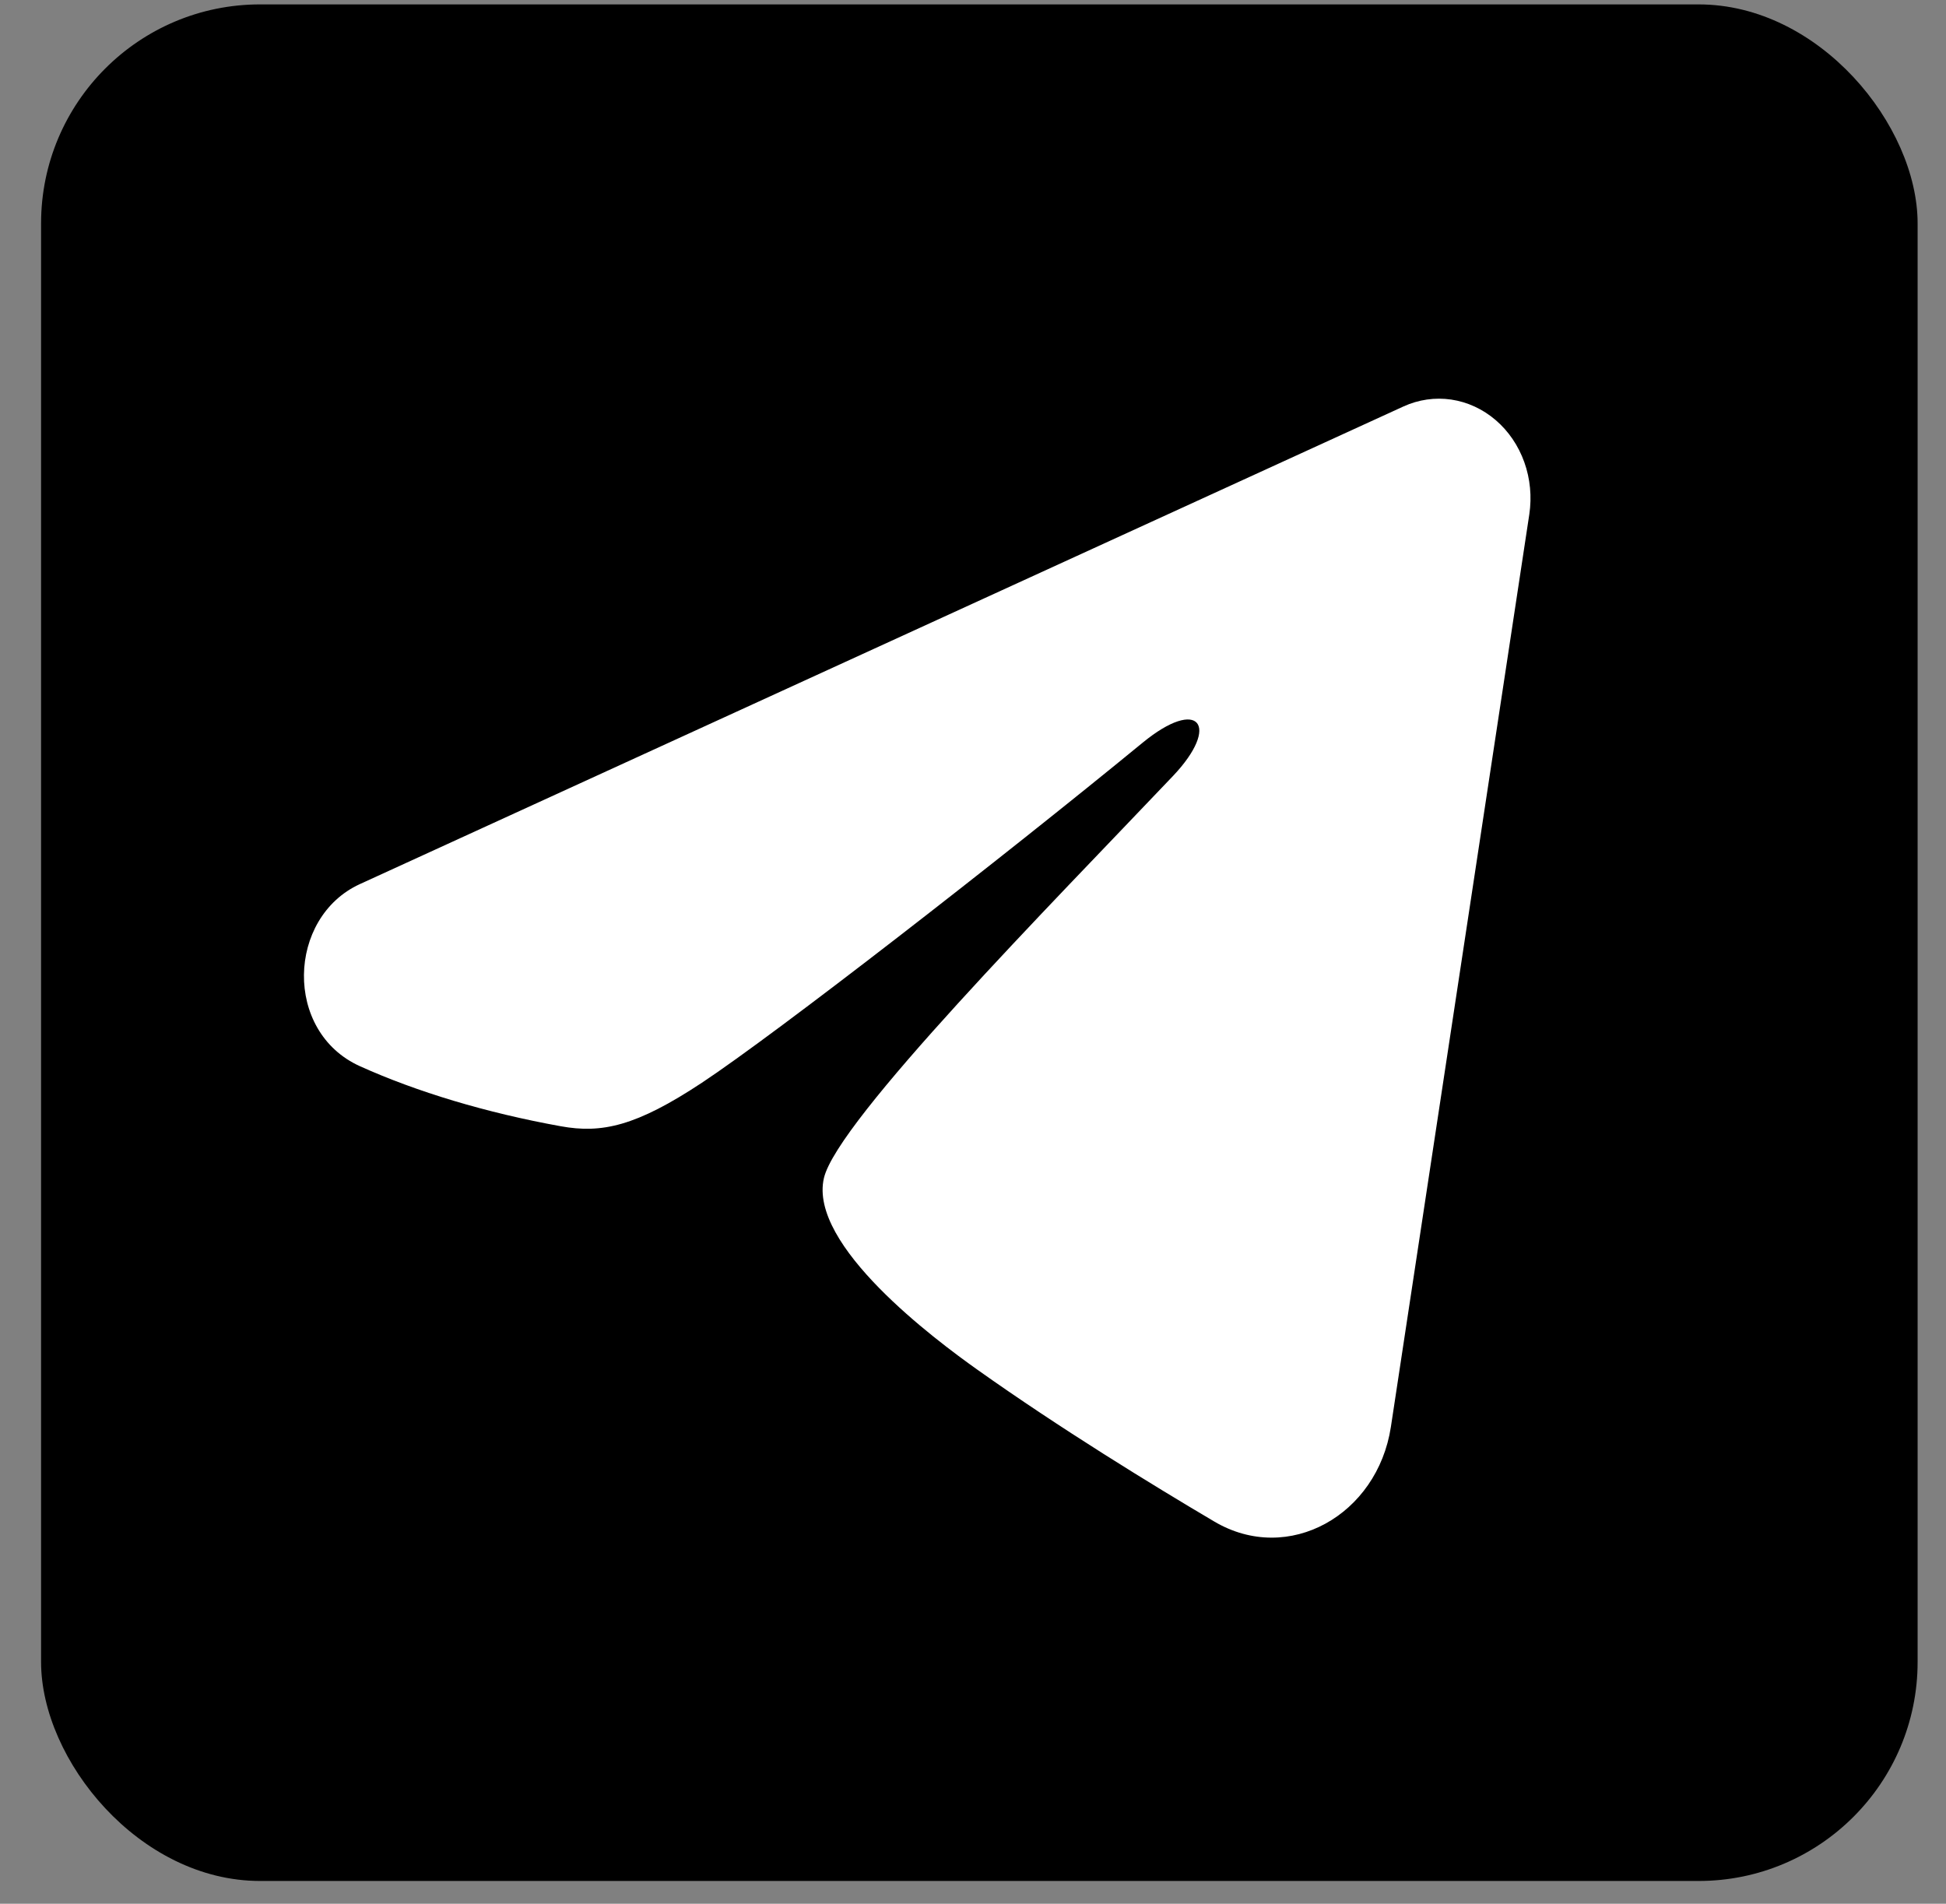
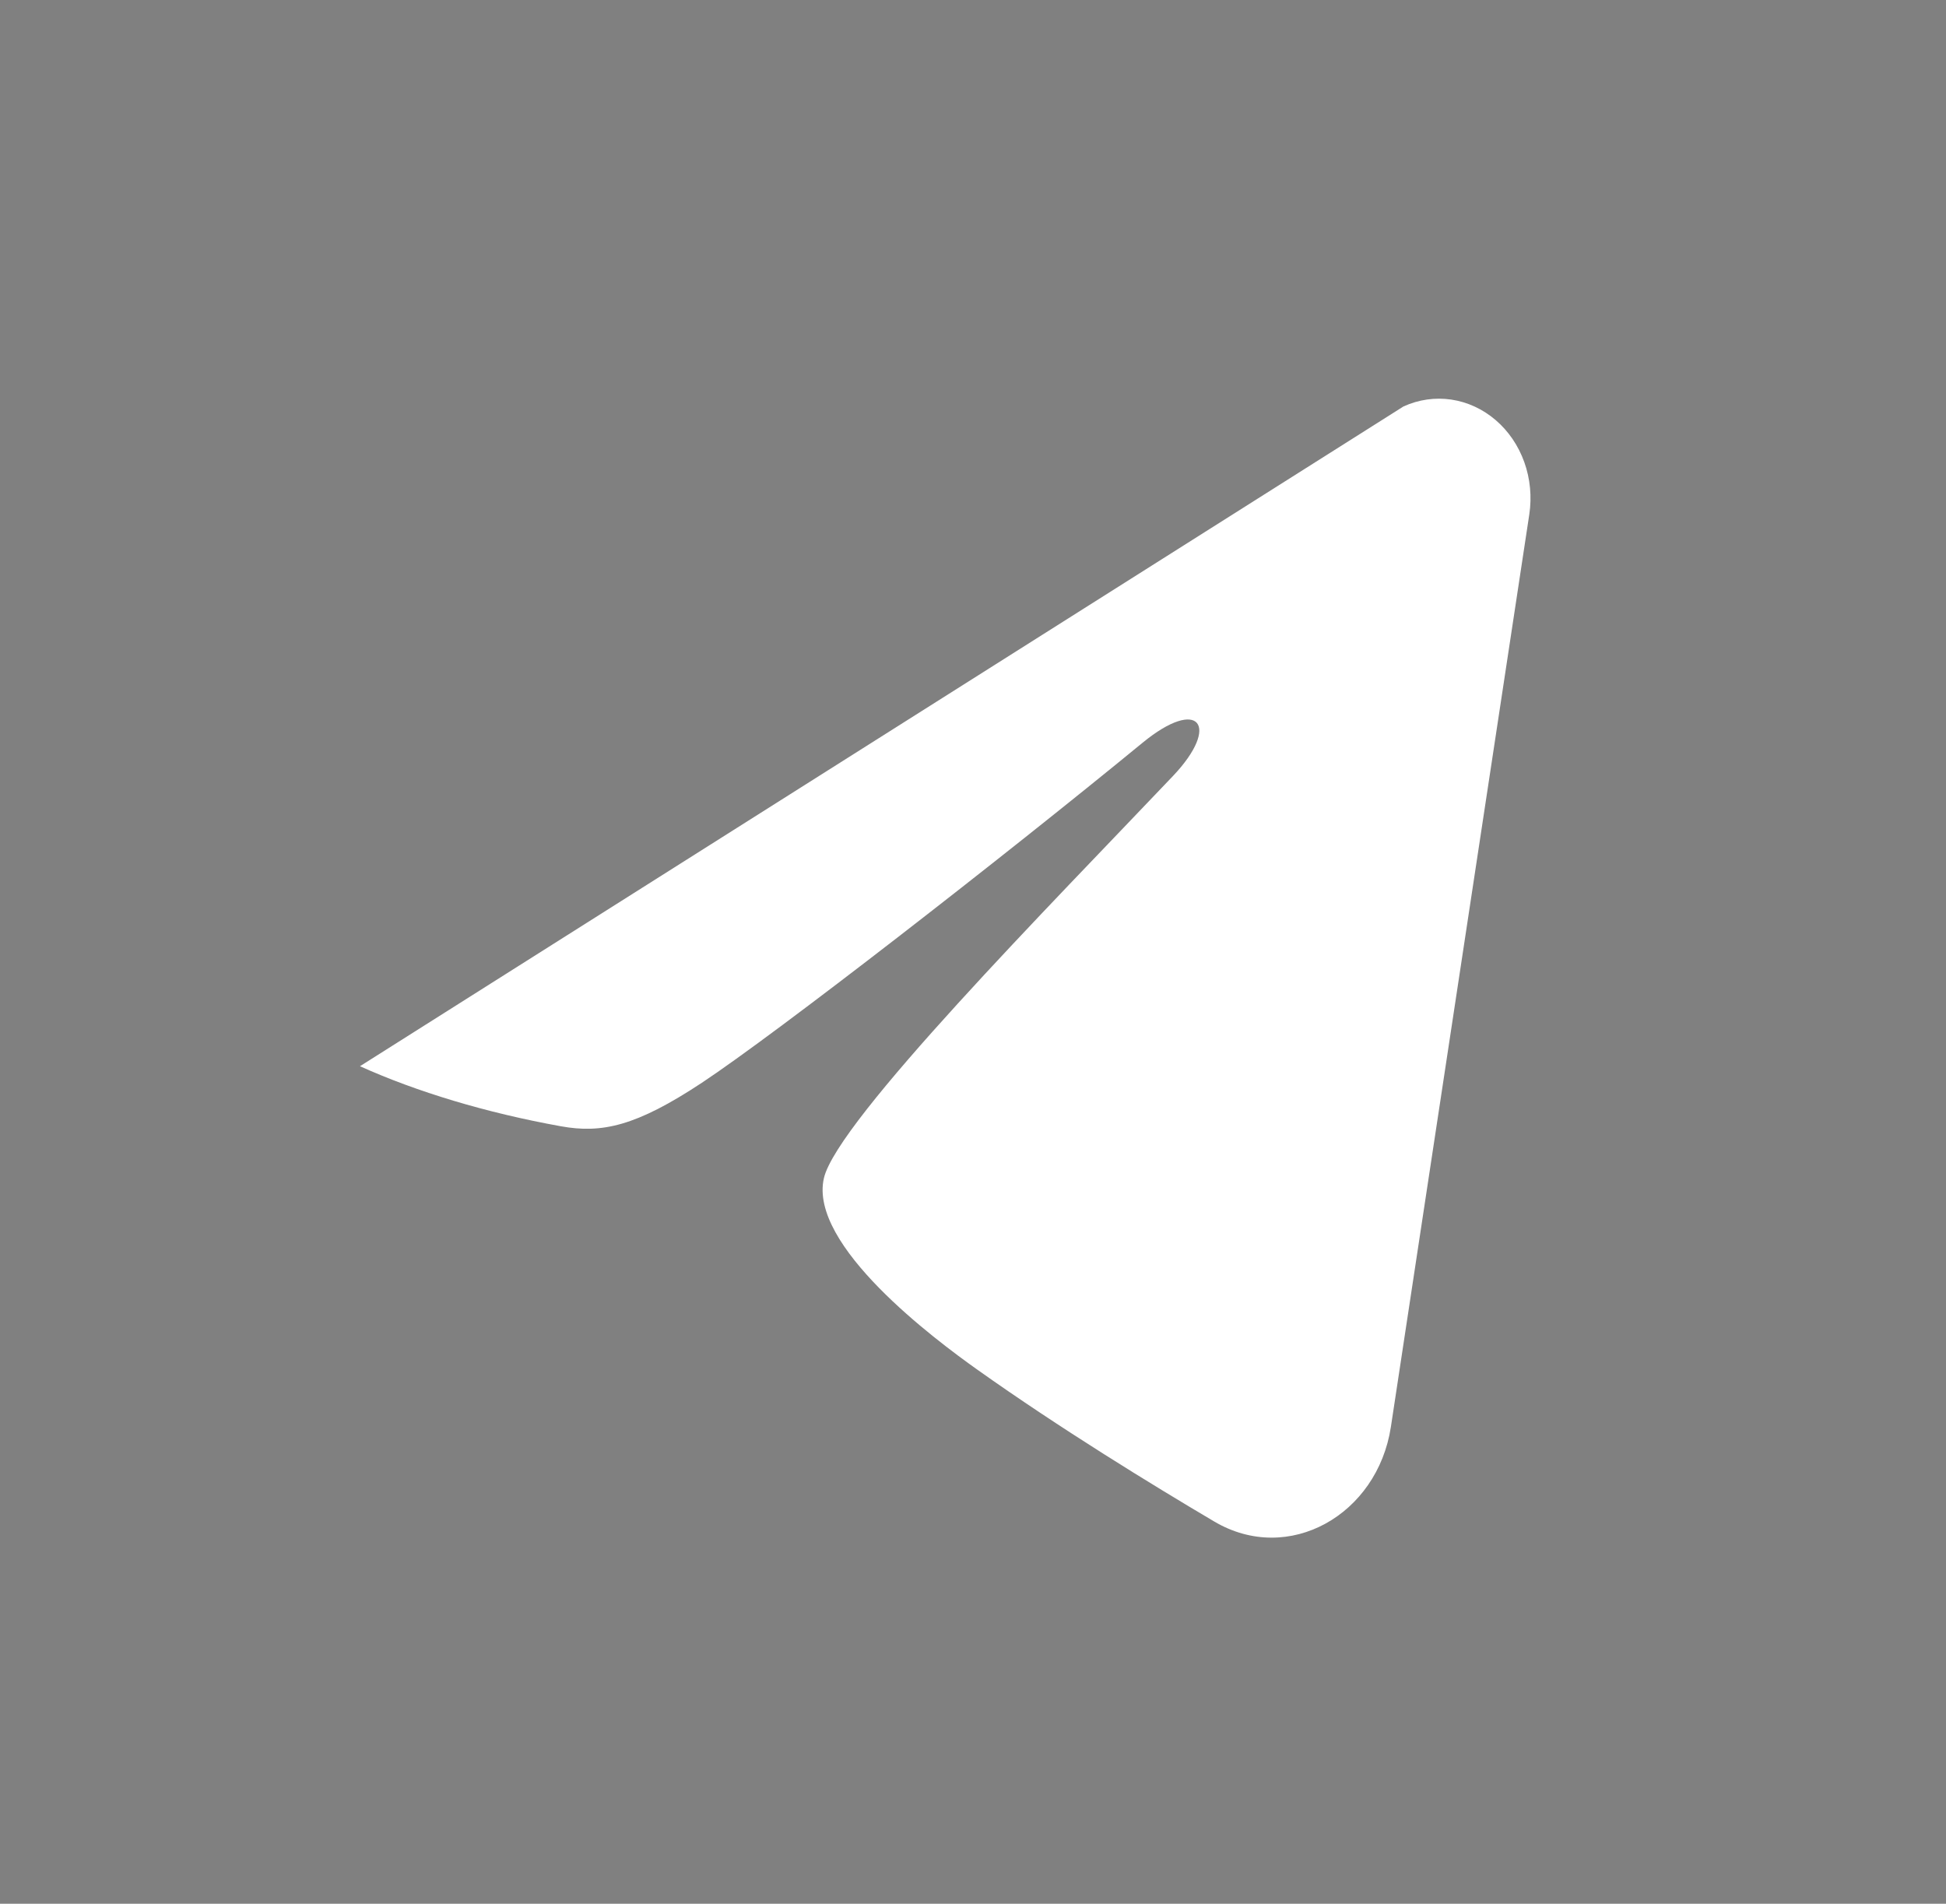
<svg xmlns="http://www.w3.org/2000/svg" width="46" height="45" viewBox="0 0 46 45" fill="none">
  <rect x="0" y="0" width="46" height="45" fill="#808080" stroke="none" />
-   <rect x="0.971" y="0.104" width="44.358" height="44.358" rx="5.177" fill="black" />
-   <path fill-rule="evenodd" clip-rule="evenodd" d="M33.175 9.608C33.531 9.445 33.922 9.389 34.305 9.445C34.688 9.502 35.05 9.669 35.354 9.929C35.658 10.189 35.892 10.533 36.032 10.925C36.172 11.317 36.212 11.743 36.15 12.158L32.878 33.729C32.56 35.809 30.46 37.003 28.704 35.966C27.236 35.099 25.055 33.763 23.093 32.369C22.112 31.671 19.107 29.437 19.476 27.847C19.794 26.488 24.843 21.379 27.728 18.342C28.86 17.149 28.344 16.46 27.007 17.558C23.686 20.283 18.354 24.427 16.591 25.594C15.036 26.622 14.226 26.798 13.256 26.622C11.488 26.303 9.847 25.807 8.509 25.203C6.7 24.388 6.788 21.685 8.507 20.898L33.175 9.608Z" fill="white" />
+   <path fill-rule="evenodd" clip-rule="evenodd" d="M33.175 9.608C33.531 9.445 33.922 9.389 34.305 9.445C34.688 9.502 35.05 9.669 35.354 9.929C35.658 10.189 35.892 10.533 36.032 10.925C36.172 11.317 36.212 11.743 36.15 12.158L32.878 33.729C32.56 35.809 30.46 37.003 28.704 35.966C27.236 35.099 25.055 33.763 23.093 32.369C22.112 31.671 19.107 29.437 19.476 27.847C19.794 26.488 24.843 21.379 27.728 18.342C28.86 17.149 28.344 16.46 27.007 17.558C23.686 20.283 18.354 24.427 16.591 25.594C15.036 26.622 14.226 26.798 13.256 26.622C11.488 26.303 9.847 25.807 8.509 25.203L33.175 9.608Z" fill="white" />
</svg>